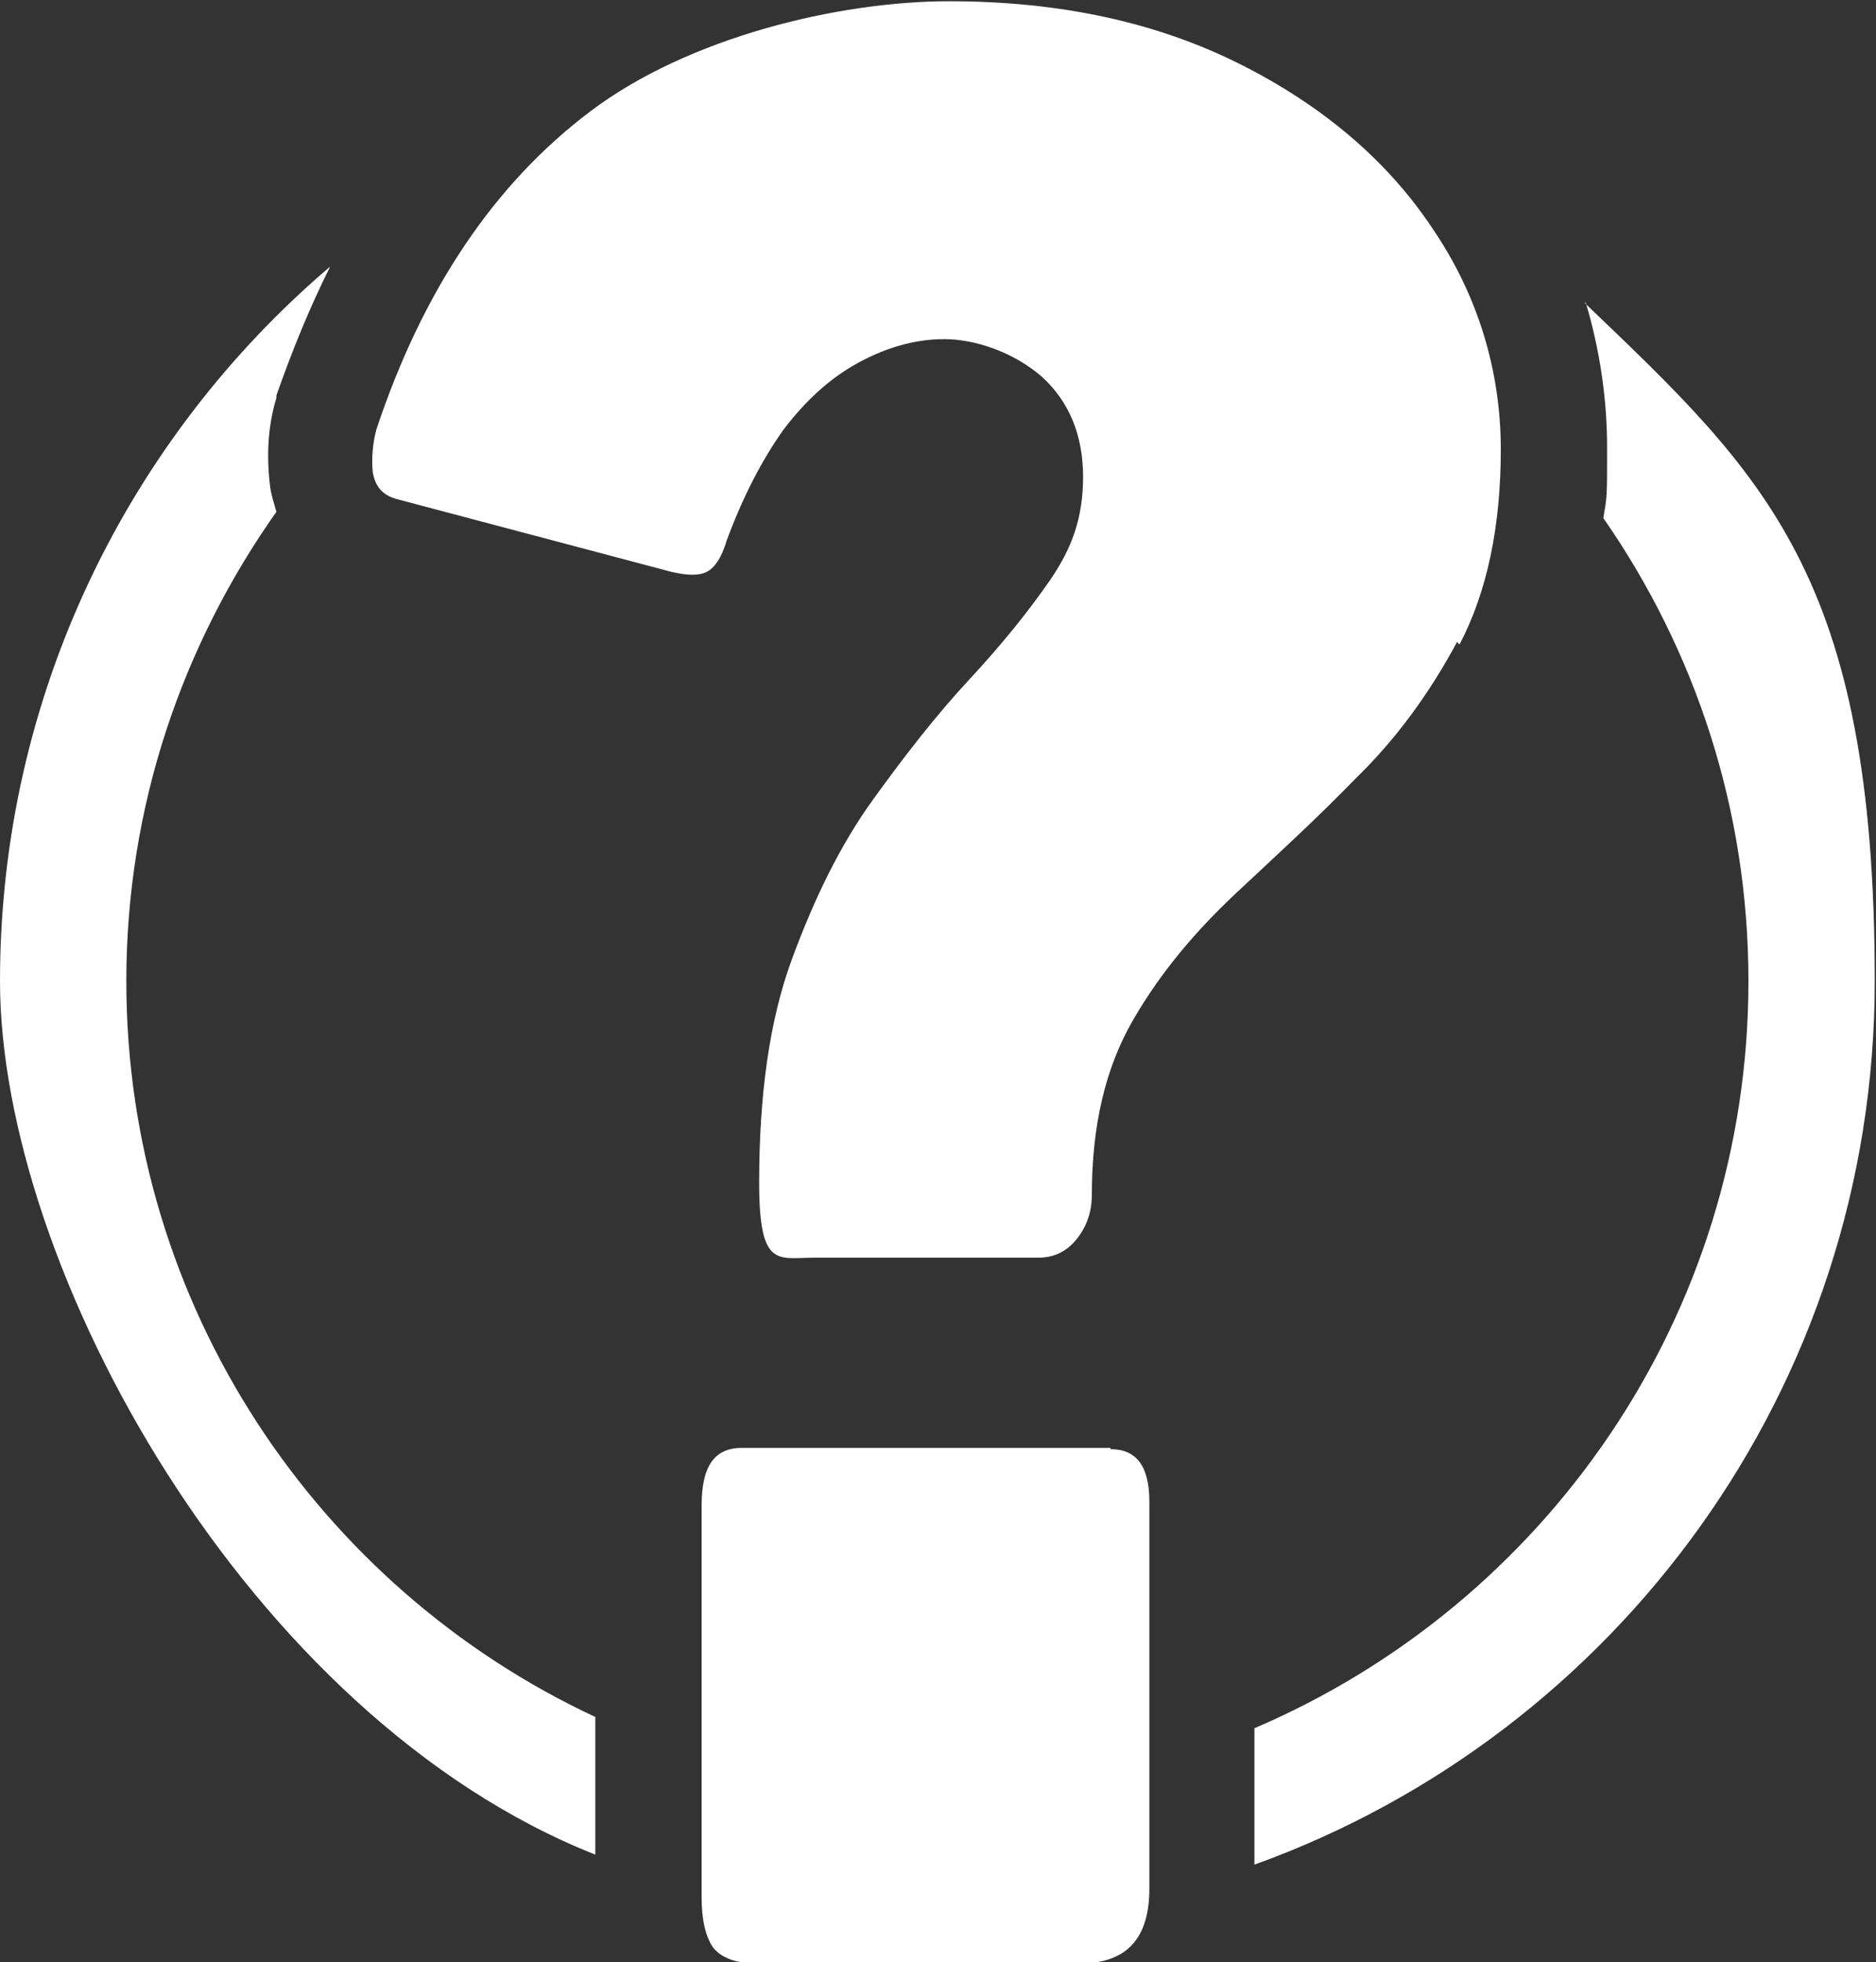
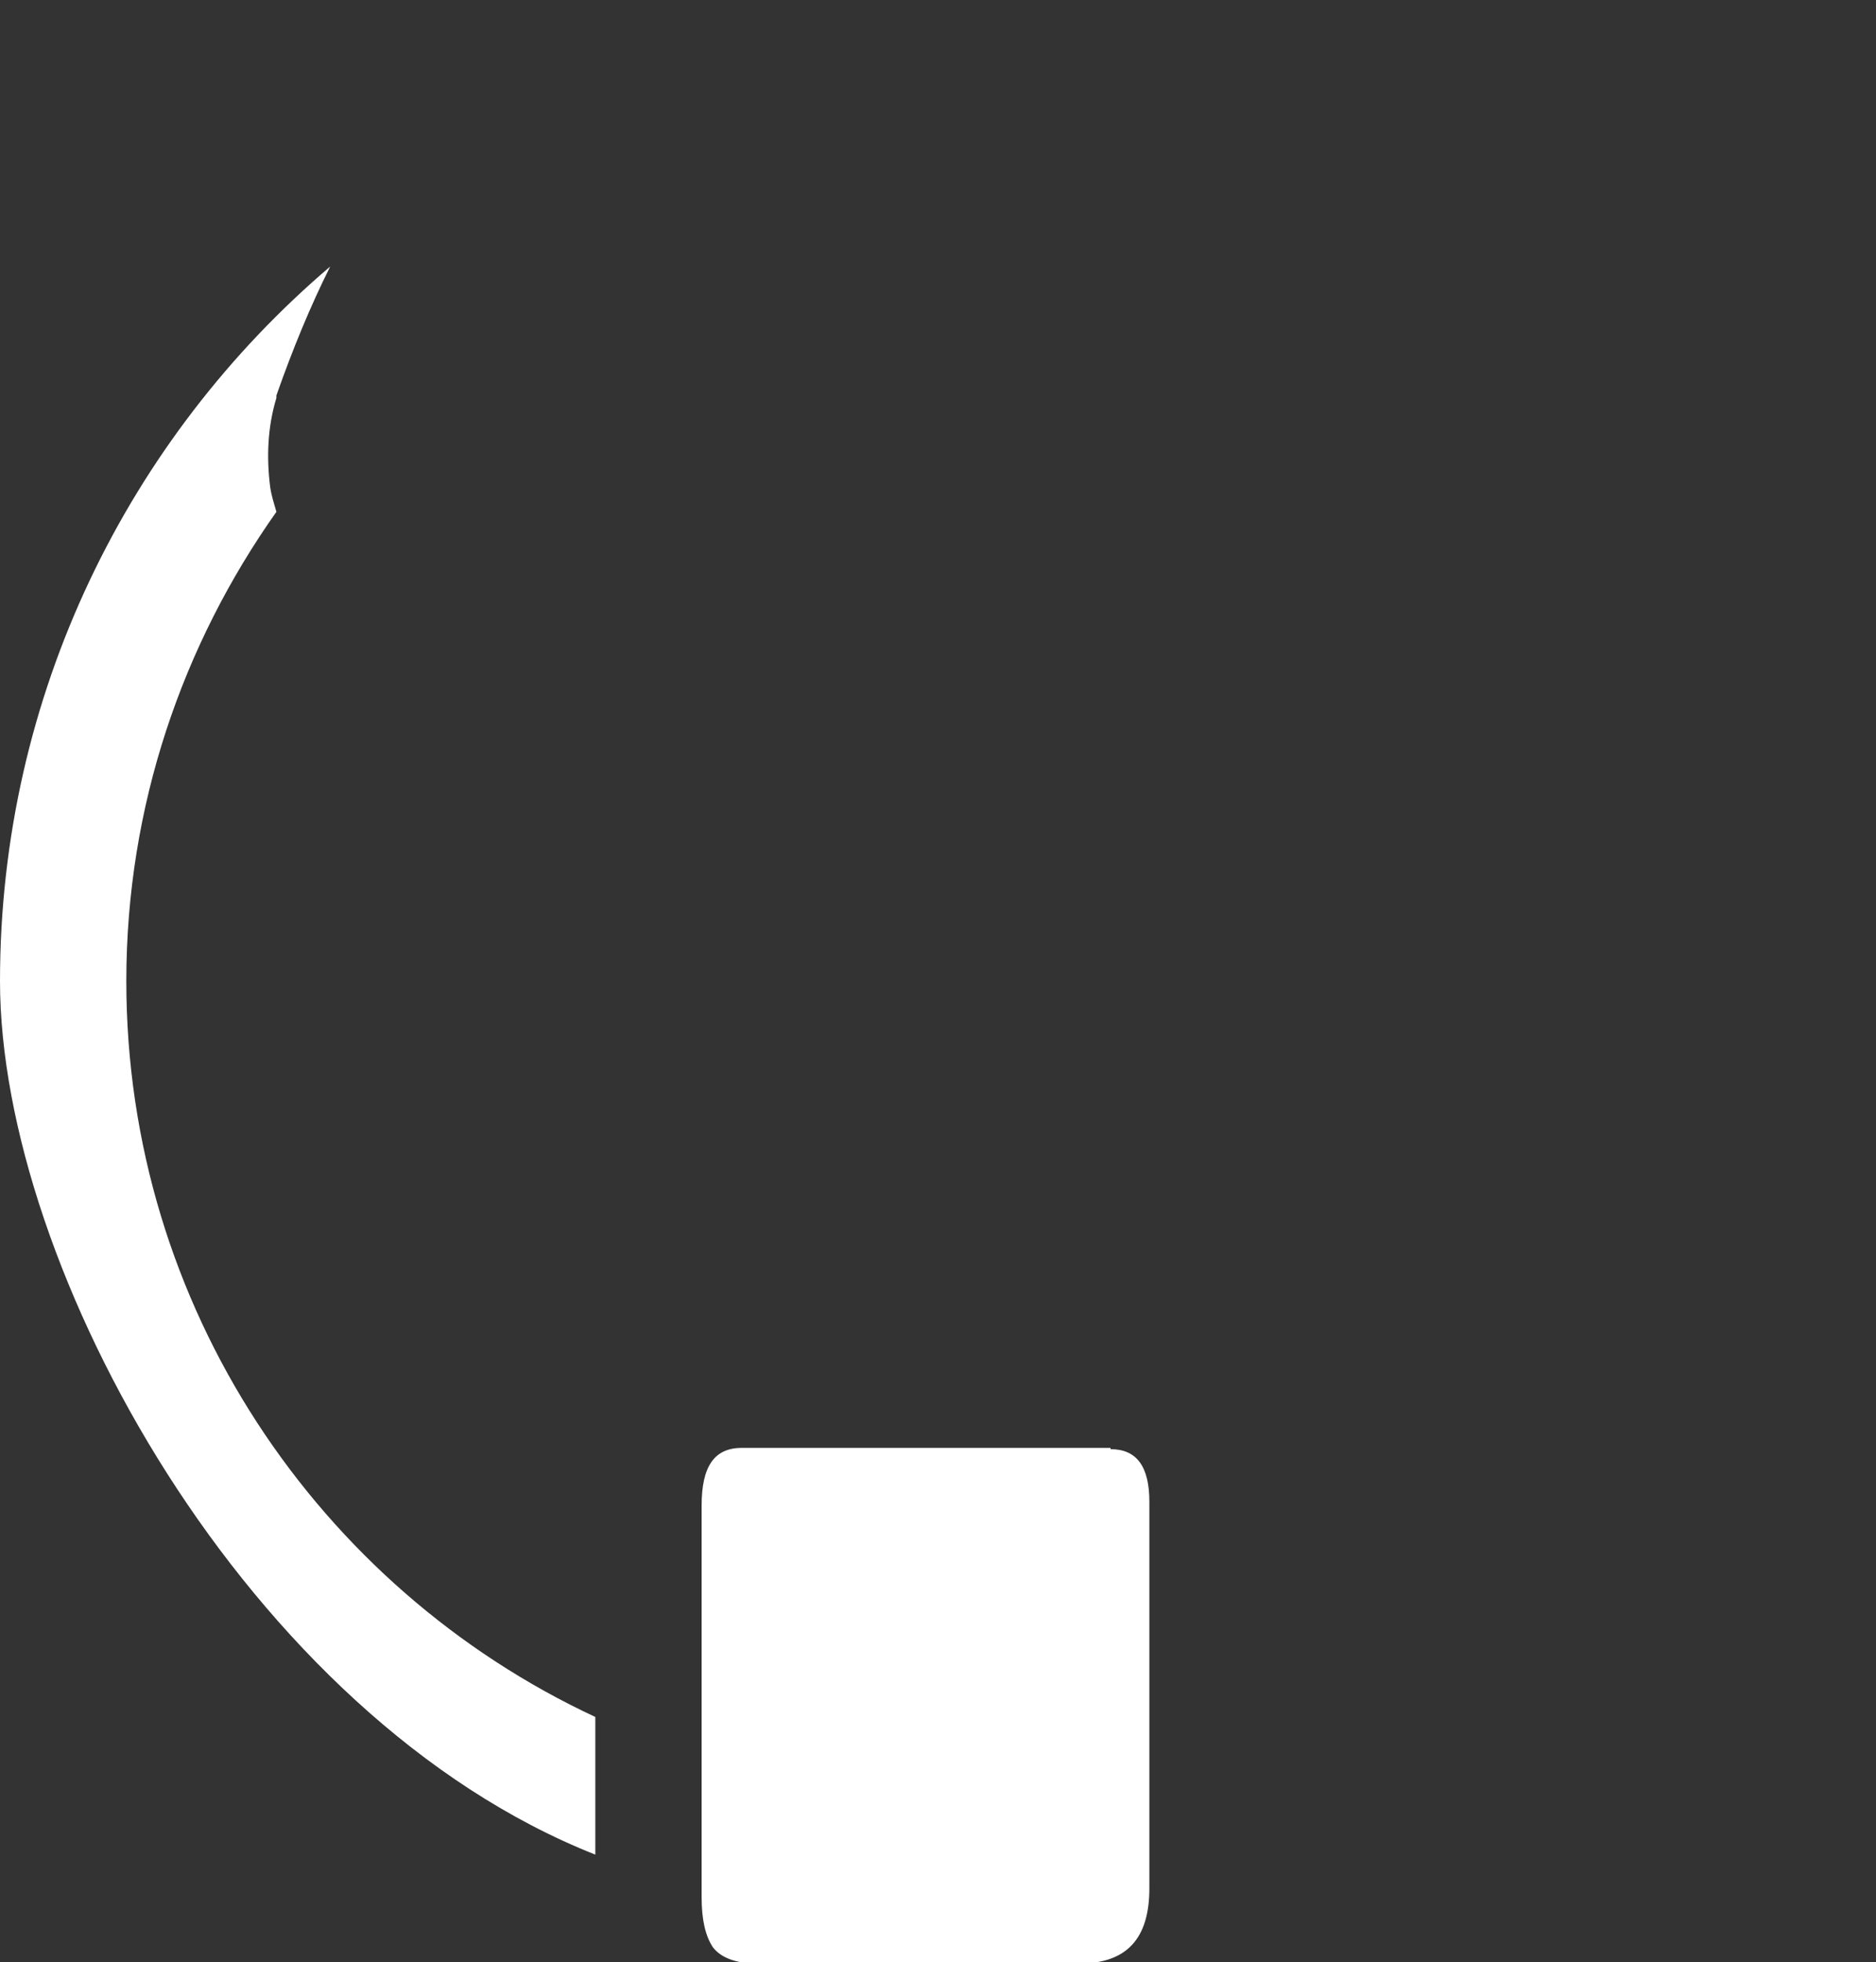
<svg xmlns="http://www.w3.org/2000/svg" id="b" viewBox="0 0 150 156.8">
  <rect x="0" y="0" width="150" height="156.8" fill="#333333" stroke="none" />
  <g id="c">
-     <path d="M116.7,51.5c2.2-4.2,3.3-9.4,3.3-15.6s-1.8-12.3-5.5-17.7c-3.6-5.4-8.8-9.8-15.4-13.1-6.6-3.3-14.3-5-23.2-5s-20.9,2.9-28.7,8.8c-7.7,5.8-13.4,14.3-17.1,25.4-.3,1.1-.4,2.3-.3,3.4.2,1.2.8,1.9,2,2.2l21.9,5.8c1.3.3,2.2.3,2.8,0,.6-.3,1.2-1.1,1.6-2.5,1.3-3.5,2.8-6.4,4.5-8.8,1.8-2.4,3.8-4.2,6-5.4,2.2-1.2,4.5-1.9,6.9-1.9s5.5,1,7.8,3c2.2,2,3.3,4.7,3.3,8s-.9,5.7-2.6,8.2c-1.8,2.6-3.9,5.2-6.5,8-2.6,2.8-5.1,6-7.7,9.6-2.6,3.6-4.7,7.9-6.5,12.8-1.8,4.9-2.6,10.9-2.6,17.8s1.5,6,4.4,6h17.9c1.3,0,2.3-.5,3.1-1.5.8-1,1.2-2.2,1.2-3.5,0-5.6,1.1-10.2,3.3-14,2.2-3.8,5-7.1,8.2-10.1,3.2-3,6.5-6,9.6-9.2,3.2-3.1,5.9-6.8,8.1-10.9Z" style="fill:#fff; stroke-width:0px;" />
    <path d="M88.8,115.7h-29.5c-2.2,0-3.2,1.5-3.2,4.6v31.3c0,1.8.3,3.1.9,4,.6.8,1.8,1.3,3.5,1.3h25.8c3.8,0,5.6-2,5.6-6v-30.9c0-2.8-1-4.2-3.1-4.2Z" style="fill:#fff; stroke-width:0px;" />
    <path d="M10.1,78.4c0-14,4.5-26.9,12-37.5-.2-.7-.4-1.3-.5-2-.3-2.4-.2-4.8.5-7.1v-.2c1.3-3.7,2.7-7.1,4.3-10.3C10.3,35,0,55.5,0,78.4s19.8,58.8,47.6,69.8v-11c-22.1-10.3-37.5-32.8-37.5-58.8Z" style="fill:#fff; stroke-width:0px;" />
-     <path d="M126.8,24.2c1.1,3.7,1.7,7.6,1.7,11.6s0,3.8-.3,5.6c7.3,10.5,11.6,23.2,11.6,37,0,26.8-16.3,49.8-39.5,59.7v10.9c28.9-10.4,49.6-38.1,49.6-70.6s-8.9-40.5-23.2-54.2Z" style="fill:#fff; stroke-width:0px;" />
  </g>
</svg>